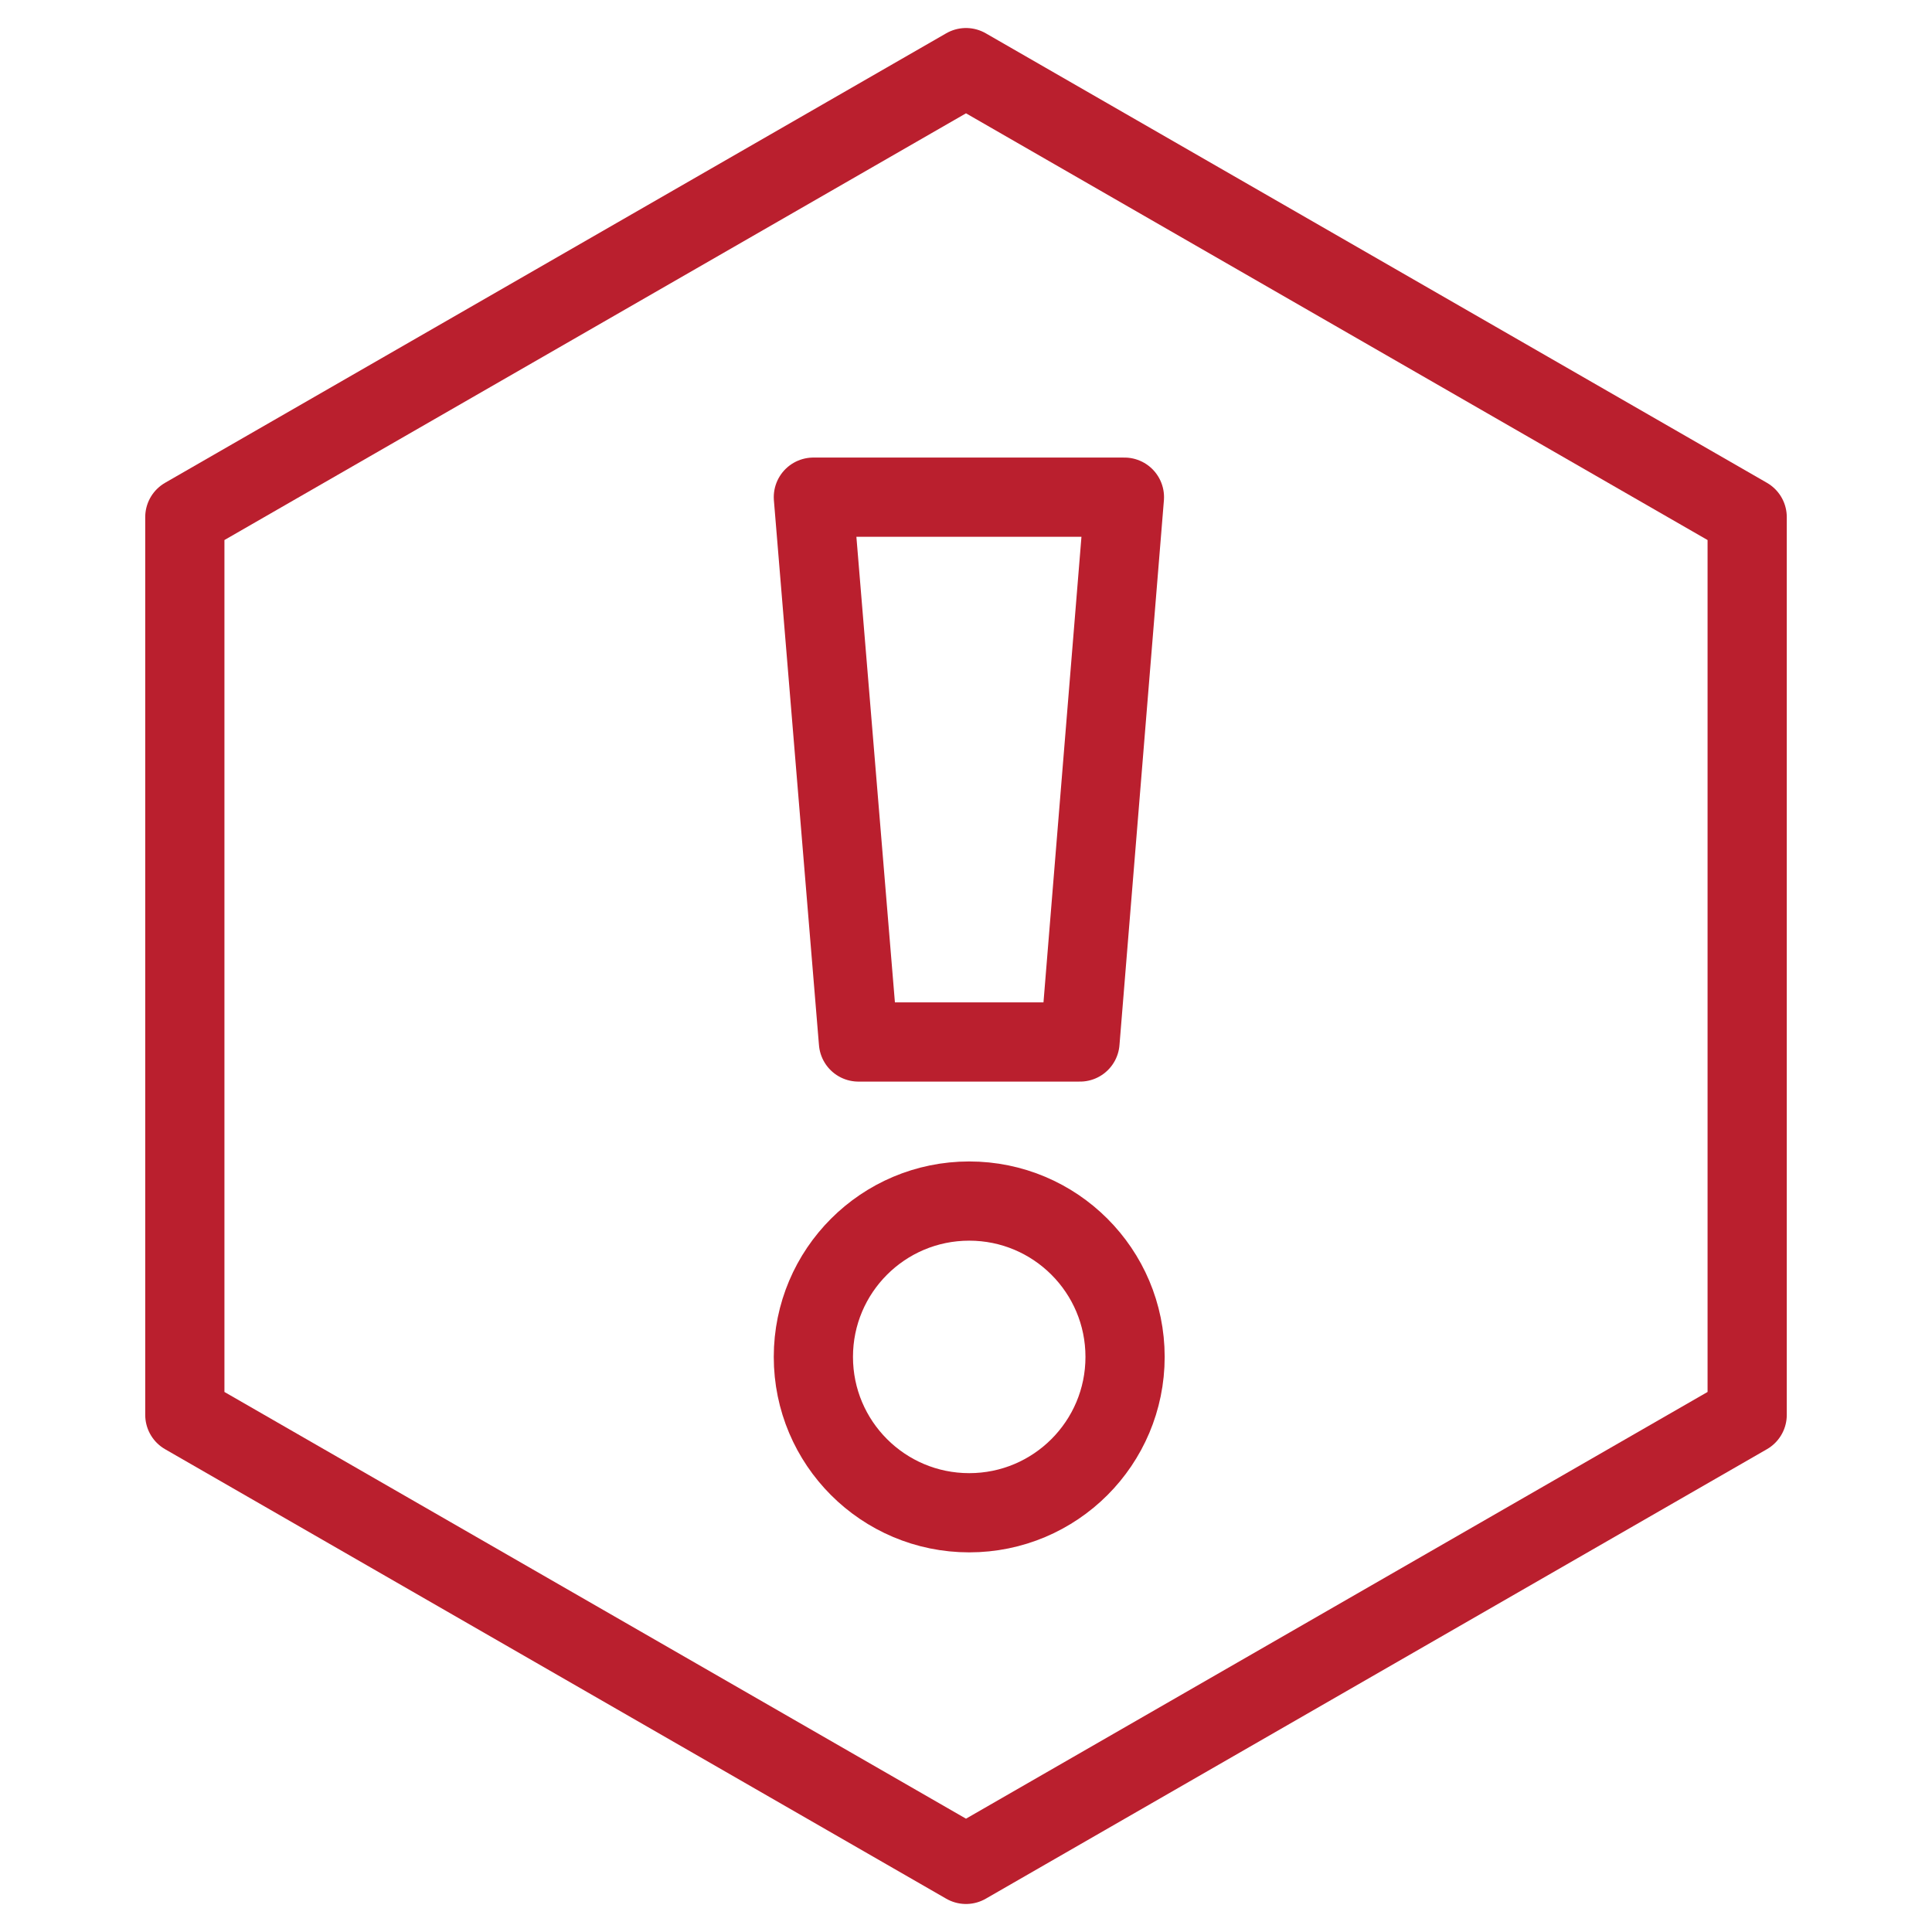
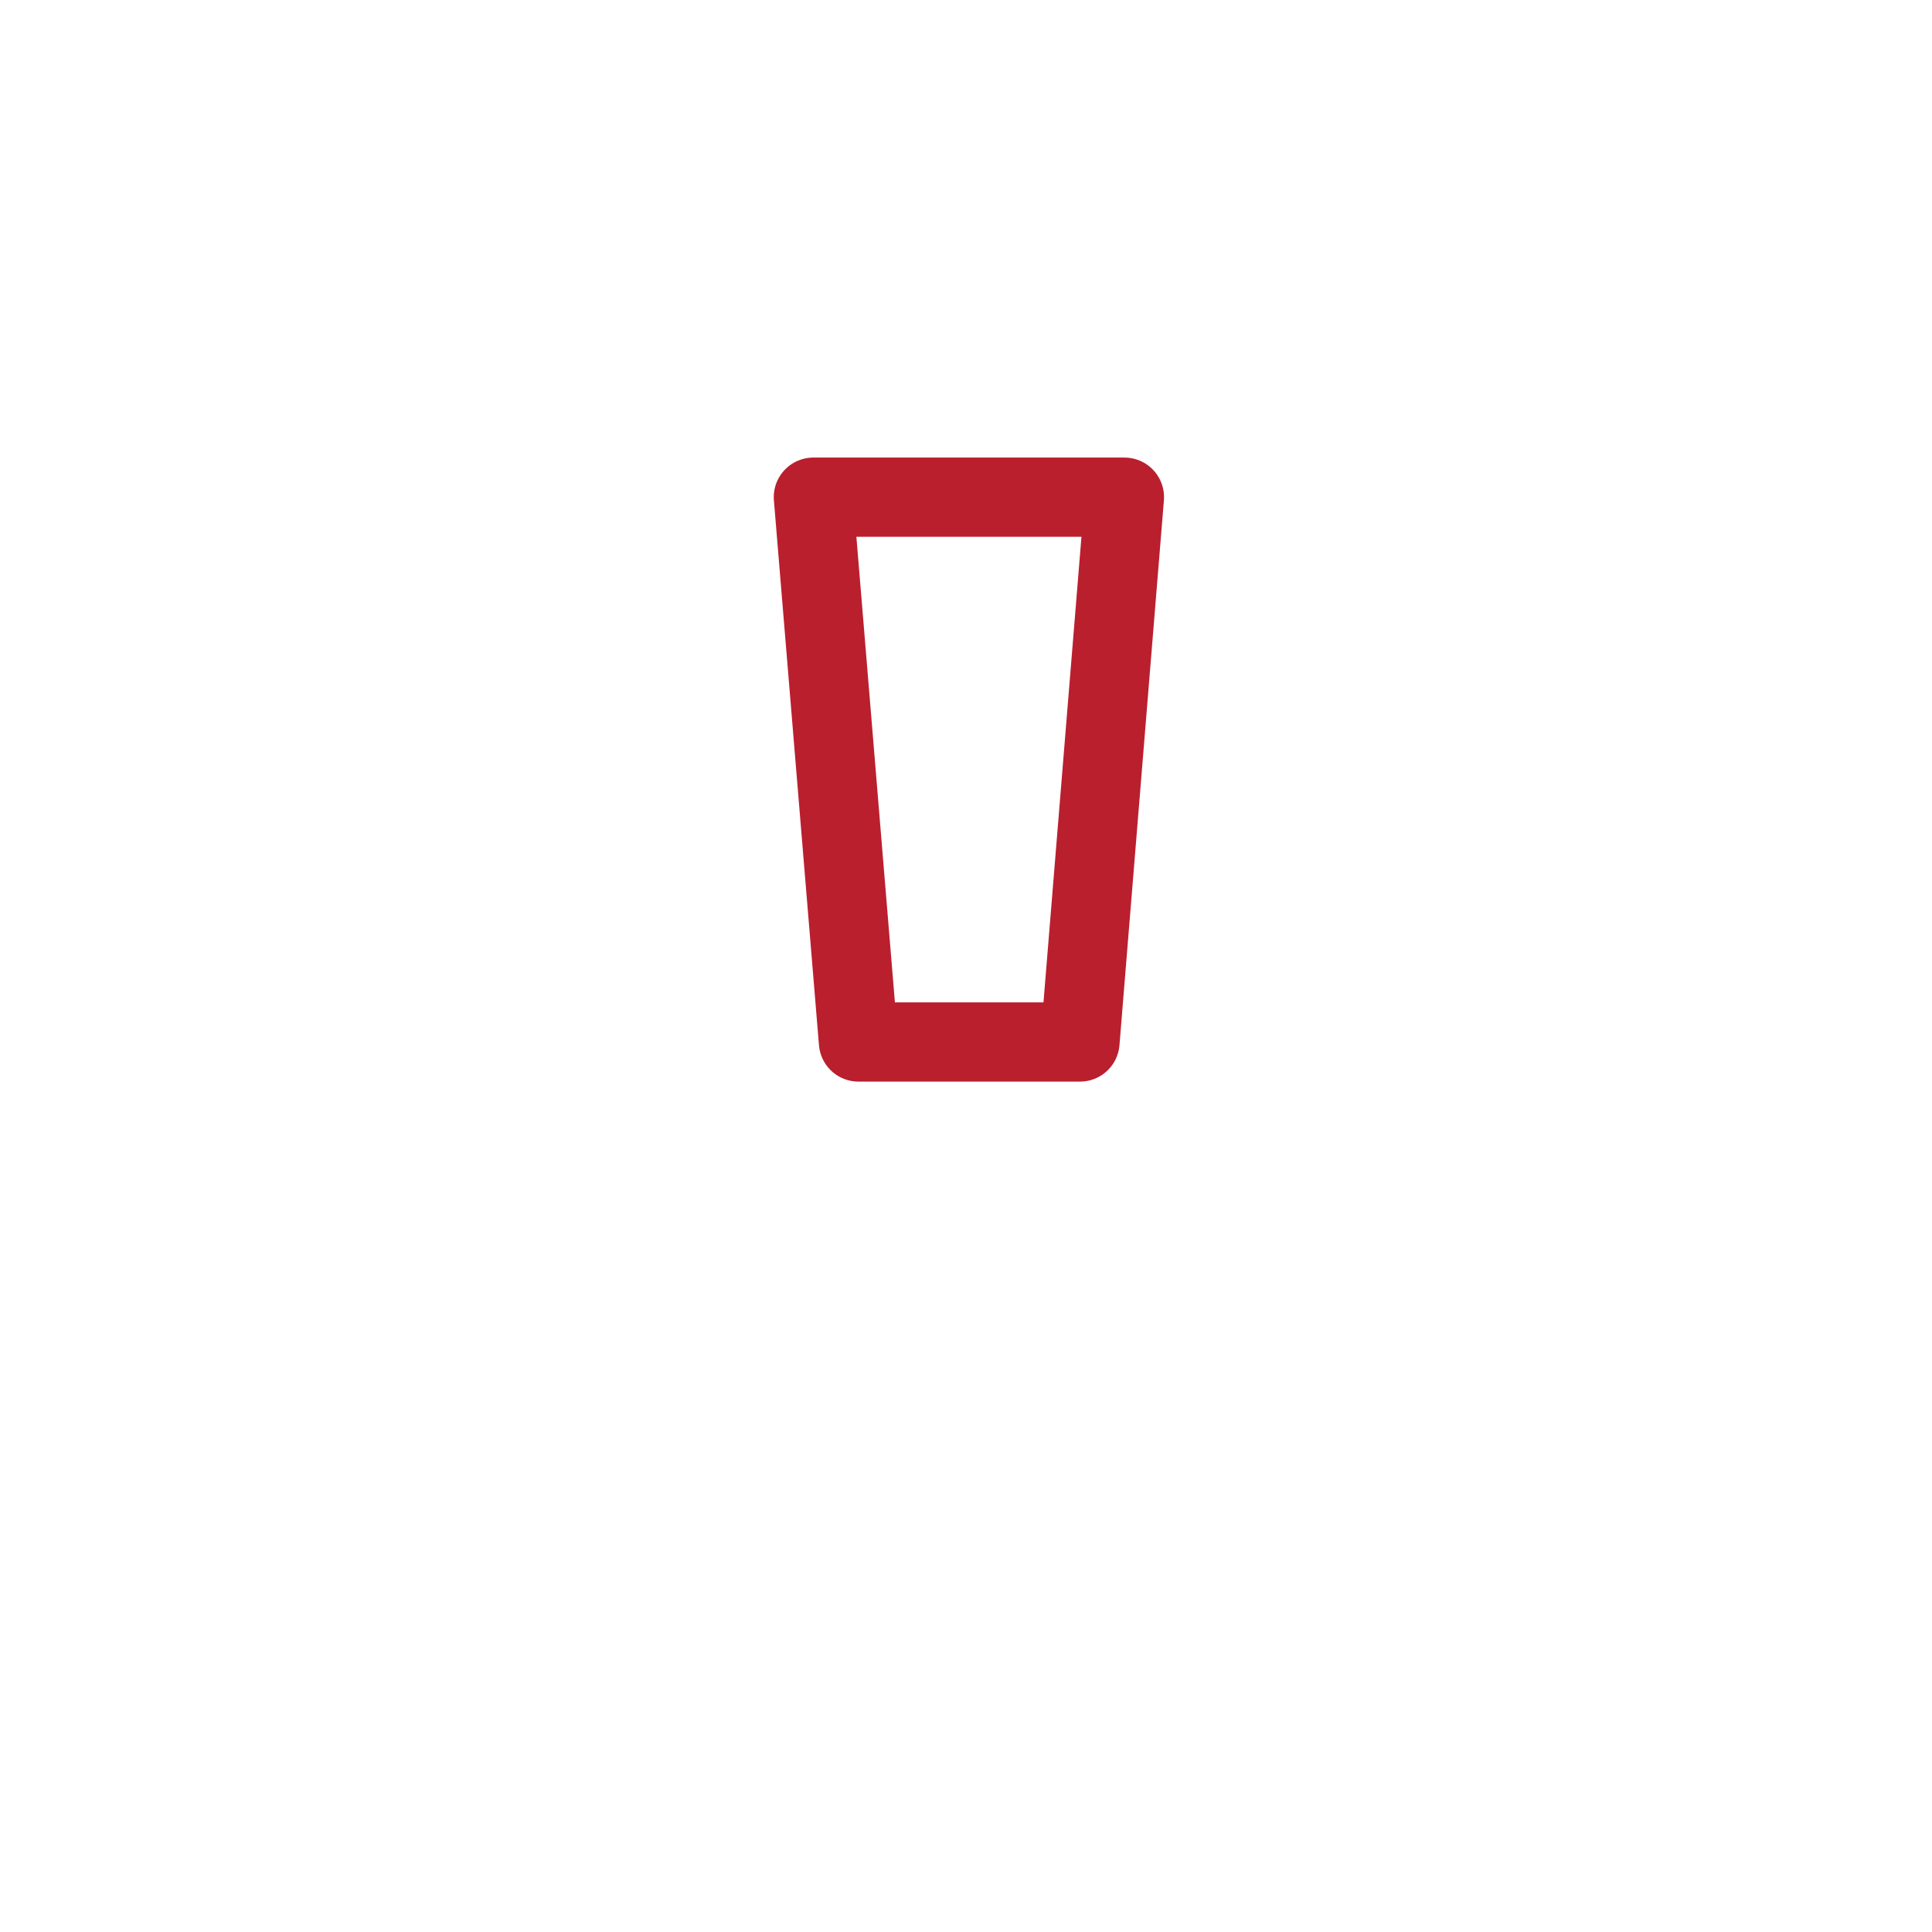
<svg xmlns="http://www.w3.org/2000/svg" id="Calque_1" viewBox="0 0 30 30">
  <defs>
    <style>.cls-1{fill:none;stroke:#ba1f2e;stroke-linecap:round;stroke-linejoin:round;stroke-width:1.23px;}</style>
  </defs>
-   <polygon class="cls-1" points="27.13 21.97 15 28.95 2.87 21.97 2.87 8.03 15 1.05 27.13 8.03 27.13 21.97" />
-   <circle class="cls-1" cx="15.05" cy="21.07" r="2.42" />
  <polygon class="cls-1" points="17.46 7.72 12.63 7.72 13.33 16.18 16.77 16.18 17.46 7.72" />
</svg>